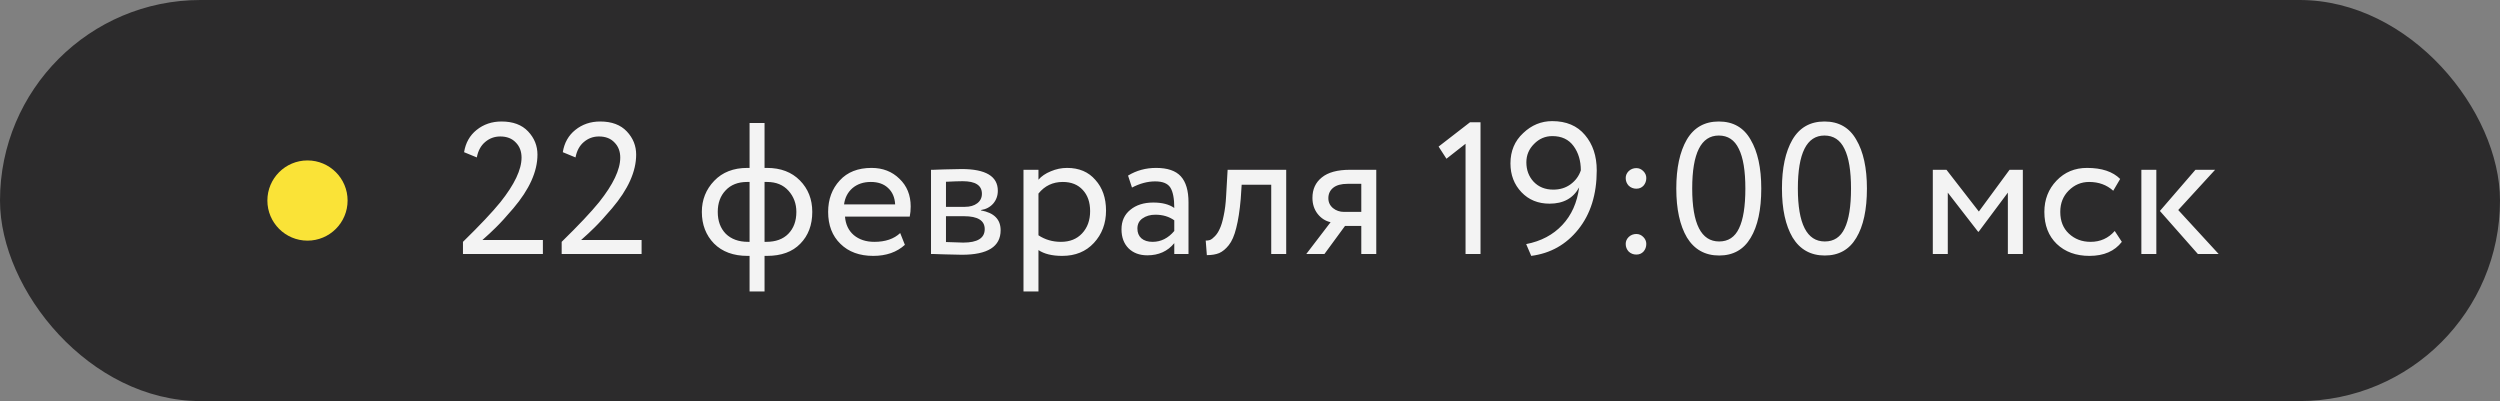
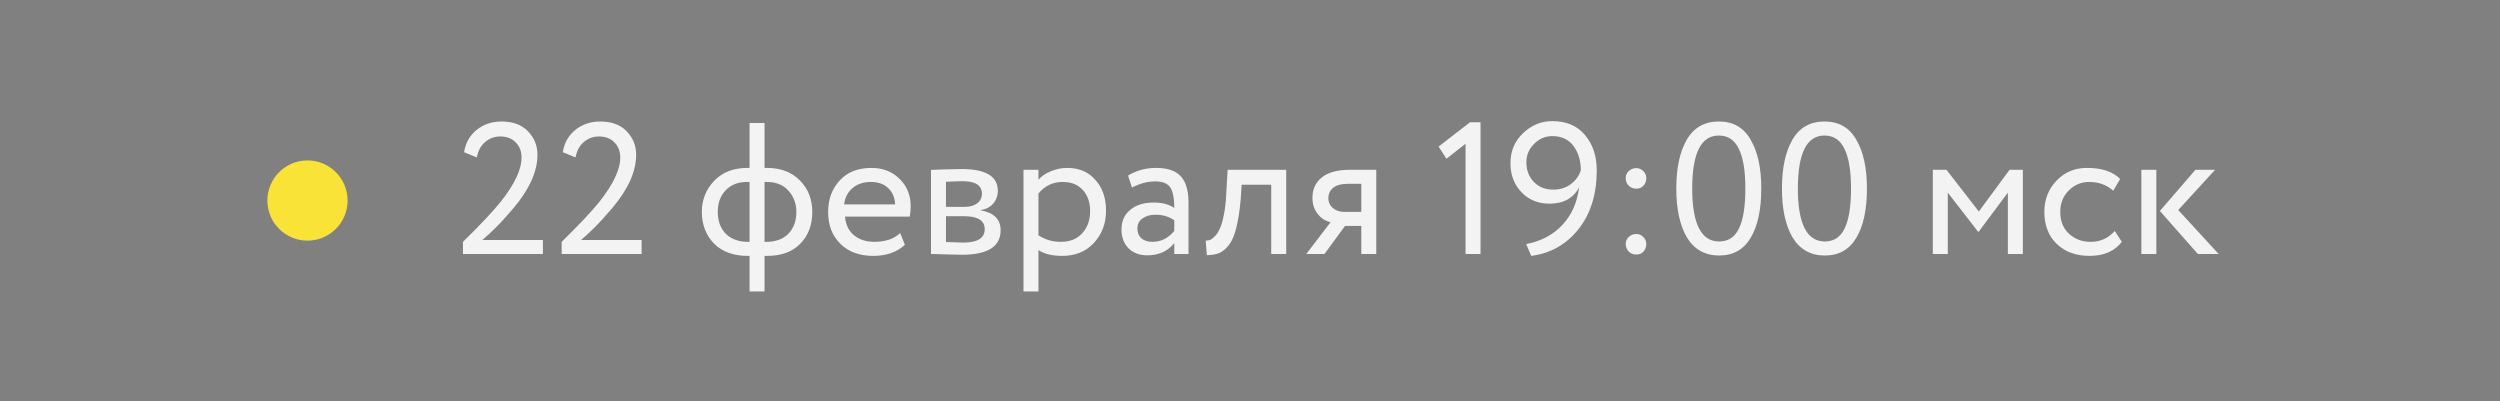
<svg xmlns="http://www.w3.org/2000/svg" width="187" height="30" viewBox="0 0 187 30" fill="none">
  <rect x="0" y="0" width="187" height="30" fill="#808080" stroke="none" />
-   <rect width="187" height="30" rx="15" fill="#2C2B2C" />
  <path d="M40.608 19H34.63V18.09C35.899 16.849 36.833 15.859 37.43 15.122C38.485 13.797 39.012 12.686 39.012 11.79C39.012 11.323 38.867 10.945 38.578 10.656C38.298 10.357 37.911 10.208 37.416 10.208C36.987 10.208 36.609 10.348 36.282 10.628C35.965 10.899 35.759 11.281 35.666 11.776L34.714 11.384C34.826 10.684 35.139 10.129 35.652 9.718C36.175 9.298 36.795 9.088 37.514 9.088C38.373 9.088 39.035 9.335 39.502 9.83C39.969 10.325 40.202 10.903 40.202 11.566C40.202 12.826 39.6 14.165 38.396 15.584C37.855 16.219 37.421 16.695 37.094 17.012C36.814 17.292 36.478 17.605 36.086 17.95H40.608V19ZM47.991 19H42.013V18.09C43.282 16.849 44.215 15.859 44.813 15.122C45.867 13.797 46.395 12.686 46.395 11.79C46.395 11.323 46.25 10.945 45.961 10.656C45.681 10.357 45.294 10.208 44.799 10.208C44.37 10.208 43.992 10.348 43.665 10.628C43.347 10.899 43.142 11.281 43.049 11.776L42.097 11.384C42.209 10.684 42.522 10.129 43.035 9.718C43.557 9.298 44.178 9.088 44.897 9.088C45.755 9.088 46.418 9.335 46.885 9.83C47.352 10.325 47.585 10.903 47.585 11.566C47.585 12.826 46.983 14.165 45.779 15.584C45.237 16.219 44.803 16.695 44.477 17.012C44.197 17.292 43.861 17.605 43.469 17.95H47.991V19ZM57.188 21.8H56.068V19.14H55.914C54.859 19.14 54.024 18.832 53.408 18.216C52.801 17.591 52.498 16.802 52.498 15.85C52.498 14.945 52.806 14.17 53.422 13.526C54.038 12.882 54.864 12.56 55.9 12.56H56.068V9.2H57.188V12.56H57.37C58.397 12.56 59.218 12.873 59.834 13.498C60.45 14.123 60.758 14.907 60.758 15.85C60.758 16.83 60.459 17.623 59.862 18.23C59.274 18.837 58.444 19.14 57.37 19.14H57.188V21.8ZM53.688 15.85C53.688 16.531 53.889 17.077 54.29 17.488C54.701 17.889 55.256 18.09 55.956 18.09H56.068V13.61H55.886C55.205 13.61 54.668 13.82 54.276 14.24C53.884 14.651 53.688 15.187 53.688 15.85ZM57.37 13.61H57.188V18.09H57.314C58.023 18.09 58.574 17.889 58.966 17.488C59.367 17.077 59.568 16.531 59.568 15.85C59.568 15.234 59.372 14.707 58.98 14.268C58.588 13.829 58.051 13.61 57.37 13.61ZM67.335 17.432L67.685 18.314C67.079 18.865 66.29 19.14 65.319 19.14C64.293 19.14 63.476 18.841 62.869 18.244C62.253 17.647 61.945 16.849 61.945 15.85C61.945 14.907 62.235 14.123 62.813 13.498C63.383 12.873 64.176 12.56 65.193 12.56C66.033 12.56 66.729 12.831 67.279 13.372C67.839 13.904 68.119 14.595 68.119 15.444C68.119 15.715 68.096 15.967 68.049 16.2H63.205C63.252 16.788 63.471 17.25 63.863 17.586C64.265 17.922 64.778 18.09 65.403 18.09C66.225 18.09 66.869 17.871 67.335 17.432ZM65.137 13.61C64.587 13.61 64.129 13.764 63.765 14.072C63.411 14.38 63.201 14.786 63.135 15.29H66.957C66.929 14.767 66.752 14.357 66.425 14.058C66.108 13.759 65.679 13.61 65.137 13.61ZM69.639 19V12.7C69.686 12.7 69.751 12.7 69.835 12.7C69.919 12.691 70.04 12.686 70.199 12.686C70.358 12.677 70.502 12.672 70.633 12.672C71.323 12.653 71.753 12.644 71.921 12.644C73.731 12.644 74.637 13.185 74.637 14.268C74.637 14.641 74.52 14.963 74.287 15.234C74.053 15.495 73.75 15.654 73.377 15.71V15.738C74.357 15.915 74.847 16.41 74.847 17.222C74.847 18.445 73.881 19.056 71.949 19.056C71.856 19.056 71.445 19.047 70.717 19.028C70.577 19.028 70.423 19.023 70.255 19.014C70.087 19.014 69.956 19.009 69.863 19C69.769 19 69.695 19 69.639 19ZM72.103 16.172H70.759V18.104C71.431 18.132 71.86 18.146 72.047 18.146C73.12 18.146 73.657 17.81 73.657 17.138C73.657 16.494 73.139 16.172 72.103 16.172ZM72.005 13.554C71.734 13.554 71.319 13.568 70.759 13.596V15.472H72.173C72.555 15.472 72.864 15.383 73.097 15.206C73.33 15.029 73.447 14.791 73.447 14.492C73.447 13.867 72.966 13.554 72.005 13.554ZM77.677 21.8H76.557V12.7H77.677V13.442C77.901 13.181 78.209 12.971 78.601 12.812C78.993 12.644 79.399 12.56 79.819 12.56C80.715 12.56 81.419 12.859 81.933 13.456C82.465 14.044 82.731 14.809 82.731 15.752C82.731 16.713 82.427 17.521 81.821 18.174C81.224 18.818 80.435 19.14 79.455 19.14C78.699 19.14 78.106 18.995 77.677 18.706V21.8ZM79.497 13.61C78.75 13.61 78.144 13.899 77.677 14.478V17.6C78.171 17.927 78.731 18.09 79.357 18.09C80.019 18.09 80.547 17.88 80.939 17.46C81.34 17.031 81.541 16.475 81.541 15.794C81.541 15.131 81.359 14.604 80.995 14.212C80.631 13.811 80.132 13.61 79.497 13.61ZM84.672 14.03L84.378 13.134C85.004 12.751 85.704 12.56 86.478 12.56C87.328 12.56 87.944 12.77 88.326 13.19C88.709 13.61 88.9 14.259 88.9 15.136V19H87.836V18.188C87.341 18.795 86.669 19.098 85.82 19.098C85.242 19.098 84.775 18.925 84.42 18.58C84.066 18.225 83.888 17.749 83.888 17.152C83.888 16.536 84.108 16.051 84.546 15.696C84.985 15.332 85.559 15.15 86.268 15.15C86.931 15.15 87.454 15.285 87.836 15.556C87.836 14.847 87.738 14.338 87.542 14.03C87.346 13.722 86.968 13.568 86.408 13.568C85.839 13.568 85.26 13.722 84.672 14.03ZM86.212 18.09C86.838 18.09 87.379 17.819 87.836 17.278V16.48C87.444 16.2 86.973 16.06 86.422 16.06C86.04 16.06 85.718 16.153 85.456 16.34C85.204 16.517 85.078 16.769 85.078 17.096C85.078 17.404 85.176 17.647 85.372 17.824C85.578 18.001 85.858 18.09 86.212 18.09ZM96.208 19H95.088V13.82H92.876L92.806 14.884C92.731 15.752 92.619 16.475 92.47 17.054C92.33 17.623 92.143 18.053 91.91 18.342C91.686 18.622 91.448 18.818 91.196 18.93C90.944 19.033 90.636 19.084 90.272 19.084L90.188 17.992C90.29 18.001 90.398 17.987 90.51 17.95C90.622 17.903 90.743 17.81 90.874 17.67C91.014 17.53 91.135 17.343 91.238 17.11C91.35 16.877 91.448 16.55 91.532 16.13C91.625 15.701 91.686 15.211 91.714 14.66L91.826 12.7H96.208V19ZM100.985 12.7H102.945V19H101.825V16.9H100.607L99.067 19H97.709L99.529 16.62C99.146 16.536 98.824 16.331 98.563 16.004C98.301 15.668 98.171 15.267 98.171 14.8C98.171 14.156 98.404 13.647 98.871 13.274C99.337 12.891 100.042 12.7 100.985 12.7ZM99.361 14.828C99.361 15.127 99.477 15.374 99.711 15.57C99.944 15.757 100.219 15.85 100.537 15.85H101.825V13.75H100.803C100.327 13.75 99.967 13.848 99.725 14.044C99.482 14.24 99.361 14.501 99.361 14.828ZM108.195 11.874L107.607 10.964L109.959 9.144H110.743V19H109.623V10.754L108.195 11.874ZM119.436 12.742C119.436 14.543 118.974 16.018 118.05 17.166C117.145 18.295 115.973 18.953 114.536 19.14L114.158 18.258C115.269 18.043 116.169 17.567 116.86 16.83C117.551 16.093 117.971 15.155 118.12 14.016C117.681 14.828 116.944 15.234 115.908 15.234C115.049 15.234 114.349 14.949 113.808 14.38C113.257 13.801 112.982 13.083 112.982 12.224C112.982 11.3 113.299 10.544 113.934 9.956C114.559 9.359 115.283 9.06 116.104 9.06C117.159 9.06 117.975 9.405 118.554 10.096C119.142 10.787 119.436 11.669 119.436 12.742ZM118.246 12.742C118.246 12.023 118.064 11.417 117.7 10.922C117.336 10.427 116.809 10.18 116.118 10.18C115.586 10.18 115.129 10.376 114.746 10.768C114.363 11.151 114.172 11.608 114.172 12.14C114.172 12.719 114.354 13.204 114.718 13.596C115.091 13.988 115.581 14.184 116.188 14.184C116.692 14.184 117.126 14.049 117.49 13.778C117.854 13.507 118.106 13.162 118.246 12.742ZM121.603 13.316C121.603 13.12 121.677 12.947 121.827 12.798C121.985 12.649 122.177 12.574 122.401 12.574C122.597 12.574 122.769 12.649 122.919 12.798C123.068 12.947 123.143 13.12 123.143 13.316C123.143 13.54 123.073 13.731 122.933 13.89C122.793 14.039 122.615 14.114 122.401 14.114C122.177 14.114 121.985 14.039 121.827 13.89C121.677 13.731 121.603 13.54 121.603 13.316ZM121.603 18.244C121.603 18.048 121.677 17.875 121.827 17.726C121.985 17.577 122.177 17.502 122.401 17.502C122.597 17.502 122.769 17.577 122.919 17.726C123.068 17.875 123.143 18.048 123.143 18.244C123.143 18.468 123.073 18.659 122.933 18.818C122.793 18.967 122.615 19.042 122.401 19.042C122.177 19.042 121.985 18.967 121.827 18.818C121.677 18.659 121.603 18.468 121.603 18.244ZM131.743 14.1C131.743 15.687 131.477 16.919 130.945 17.796C130.423 18.673 129.639 19.112 128.593 19.112C127.539 19.112 126.736 18.664 126.185 17.768C125.653 16.863 125.387 15.64 125.387 14.1C125.387 12.569 125.649 11.351 126.171 10.446C126.703 9.541 127.501 9.088 128.565 9.088C129.639 9.088 130.432 9.541 130.945 10.446C131.477 11.342 131.743 12.56 131.743 14.1ZM128.593 18.062C129.275 18.062 129.769 17.735 130.077 17.082C130.395 16.429 130.553 15.435 130.553 14.1C130.553 12.775 130.39 11.785 130.063 11.132C129.746 10.469 129.247 10.138 128.565 10.138C127.24 10.138 126.577 11.459 126.577 14.1C126.577 16.741 127.249 18.062 128.593 18.062ZM139.646 14.1C139.646 15.687 139.38 16.919 138.848 17.796C138.325 18.673 137.541 19.112 136.496 19.112C135.441 19.112 134.638 18.664 134.088 17.768C133.556 16.863 133.29 15.64 133.29 14.1C133.29 12.569 133.551 11.351 134.074 10.446C134.606 9.541 135.404 9.088 136.468 9.088C137.541 9.088 138.334 9.541 138.848 10.446C139.38 11.342 139.646 12.56 139.646 14.1ZM136.496 18.062C137.177 18.062 137.672 17.735 137.98 17.082C138.297 16.429 138.456 15.435 138.456 14.1C138.456 12.775 138.292 11.785 137.966 11.132C137.648 10.469 137.149 10.138 136.468 10.138C135.142 10.138 134.48 11.459 134.48 14.1C134.48 16.741 135.152 18.062 136.496 18.062ZM145.694 19H144.574V12.7H145.596L148.018 15.822L150.314 12.7H151.308V19H150.188V14.408L148.004 17.334H147.962L145.694 14.408V19ZM158.182 17.278L158.714 18.09C158.173 18.79 157.365 19.14 156.292 19.14C155.284 19.14 154.467 18.841 153.842 18.244C153.226 17.647 152.918 16.849 152.918 15.85C152.918 14.926 153.221 14.147 153.828 13.512C154.435 12.877 155.195 12.56 156.11 12.56C157.211 12.56 158.037 12.835 158.588 13.386L158.07 14.268C157.585 13.829 156.983 13.61 156.264 13.61C155.676 13.61 155.167 13.825 154.738 14.254C154.318 14.674 154.108 15.206 154.108 15.85C154.108 16.531 154.323 17.073 154.752 17.474C155.191 17.885 155.732 18.09 156.376 18.09C157.104 18.09 157.706 17.819 158.182 17.278ZM164.22 12.7H165.69L162.932 15.71L165.956 19H164.402L161.56 15.78L164.22 12.7ZM161.294 19H160.174V12.7H161.294V19Z" fill="#F3F3F3" />
  <circle cx="23" cy="15" r="3" fill="#FAE337" />
</svg>